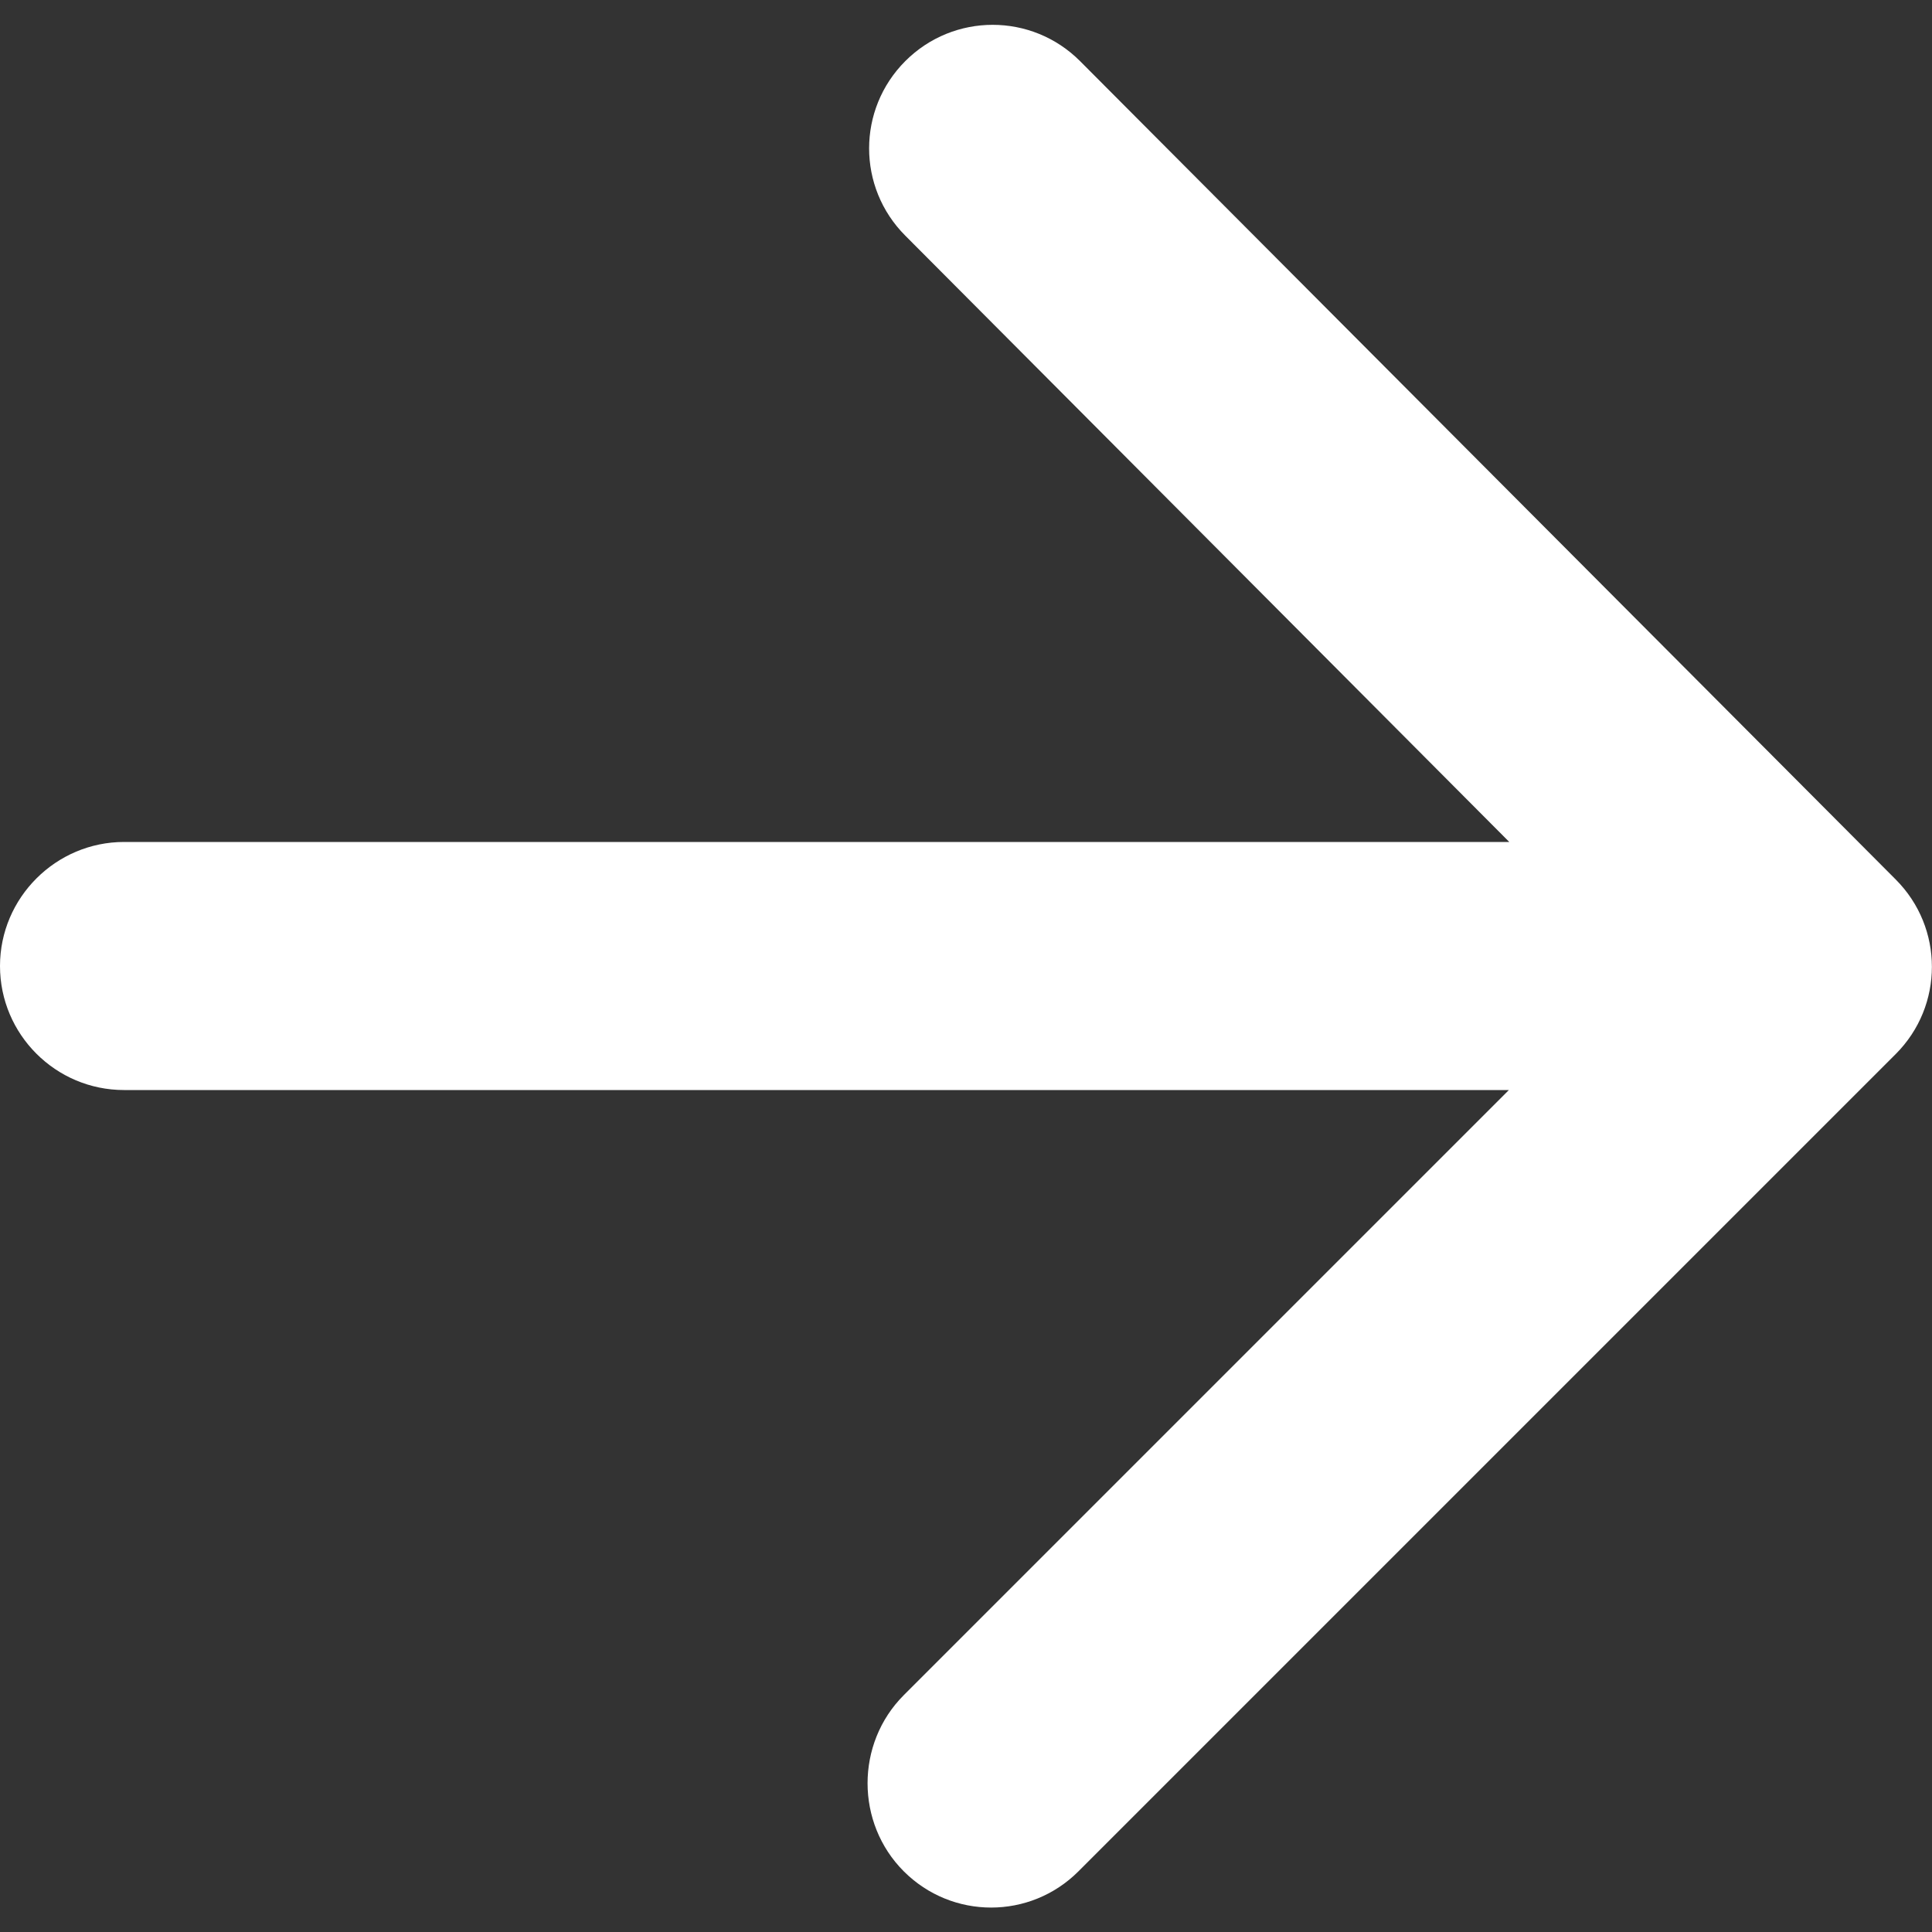
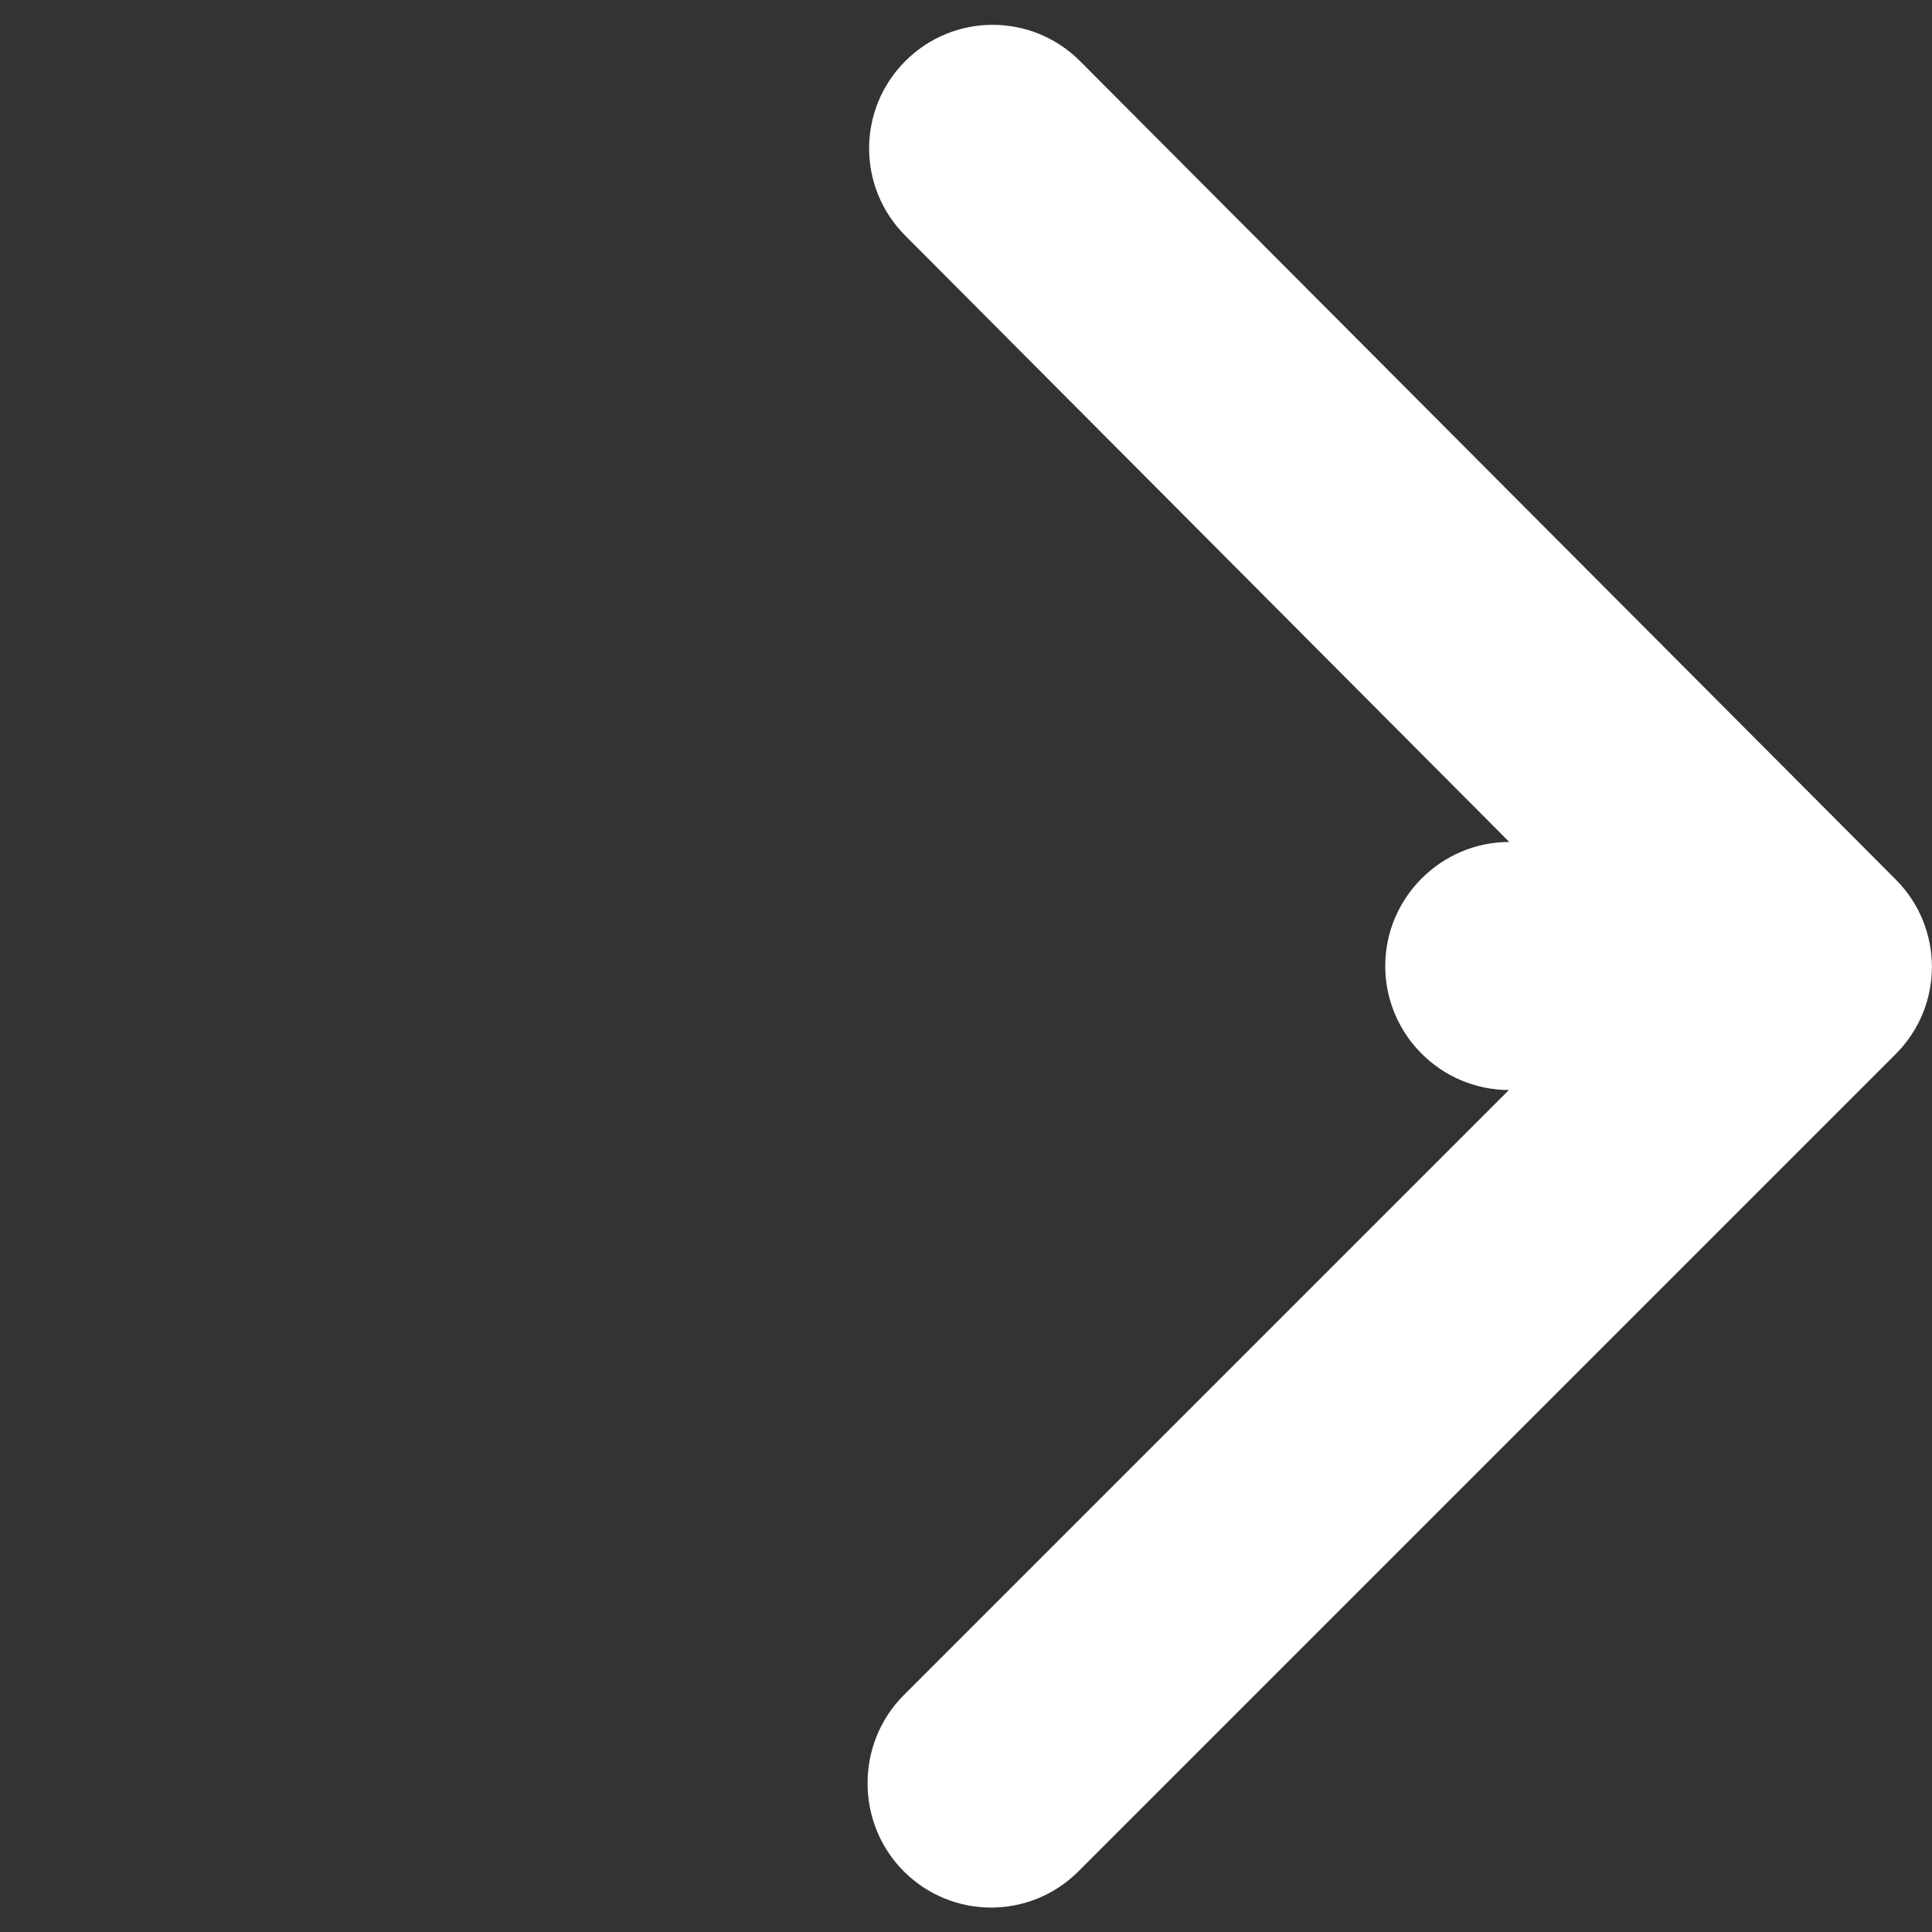
<svg xmlns="http://www.w3.org/2000/svg" id="Layer_1" viewBox="0 0 50 50">
  <rect x="0" y="0" width="50" height="50" fill="#333333" stroke="none" />
  <defs>
    <style>.cls-1{fill:#fff;}</style>
  </defs>
-   <path class="cls-1" d="M3.21,28.21H39.05l-15.66,15.66c-1.25,1.25-1.25,3.31,0,4.56s3.27,1.25,4.52,0l21.15-21.15c1.25-1.25,1.25-3.27,0-4.52h0L27.95,1.58c-1.25-1.25-3.27-1.25-4.52,0s-1.25,3.27,0,4.52h0l15.63,15.69H3.21c-1.76,0-3.21,1.44-3.21,3.21s1.44,3.21,3.21,3.21" />
+   <path class="cls-1" d="M3.21,28.21H39.05l-15.66,15.66c-1.25,1.25-1.25,3.31,0,4.56s3.27,1.25,4.52,0l21.15-21.15c1.25-1.25,1.25-3.27,0-4.52h0L27.95,1.58c-1.25-1.25-3.27-1.25-4.52,0s-1.25,3.27,0,4.52h0l15.63,15.69c-1.76,0-3.21,1.44-3.21,3.21s1.44,3.21,3.21,3.21" />
</svg>